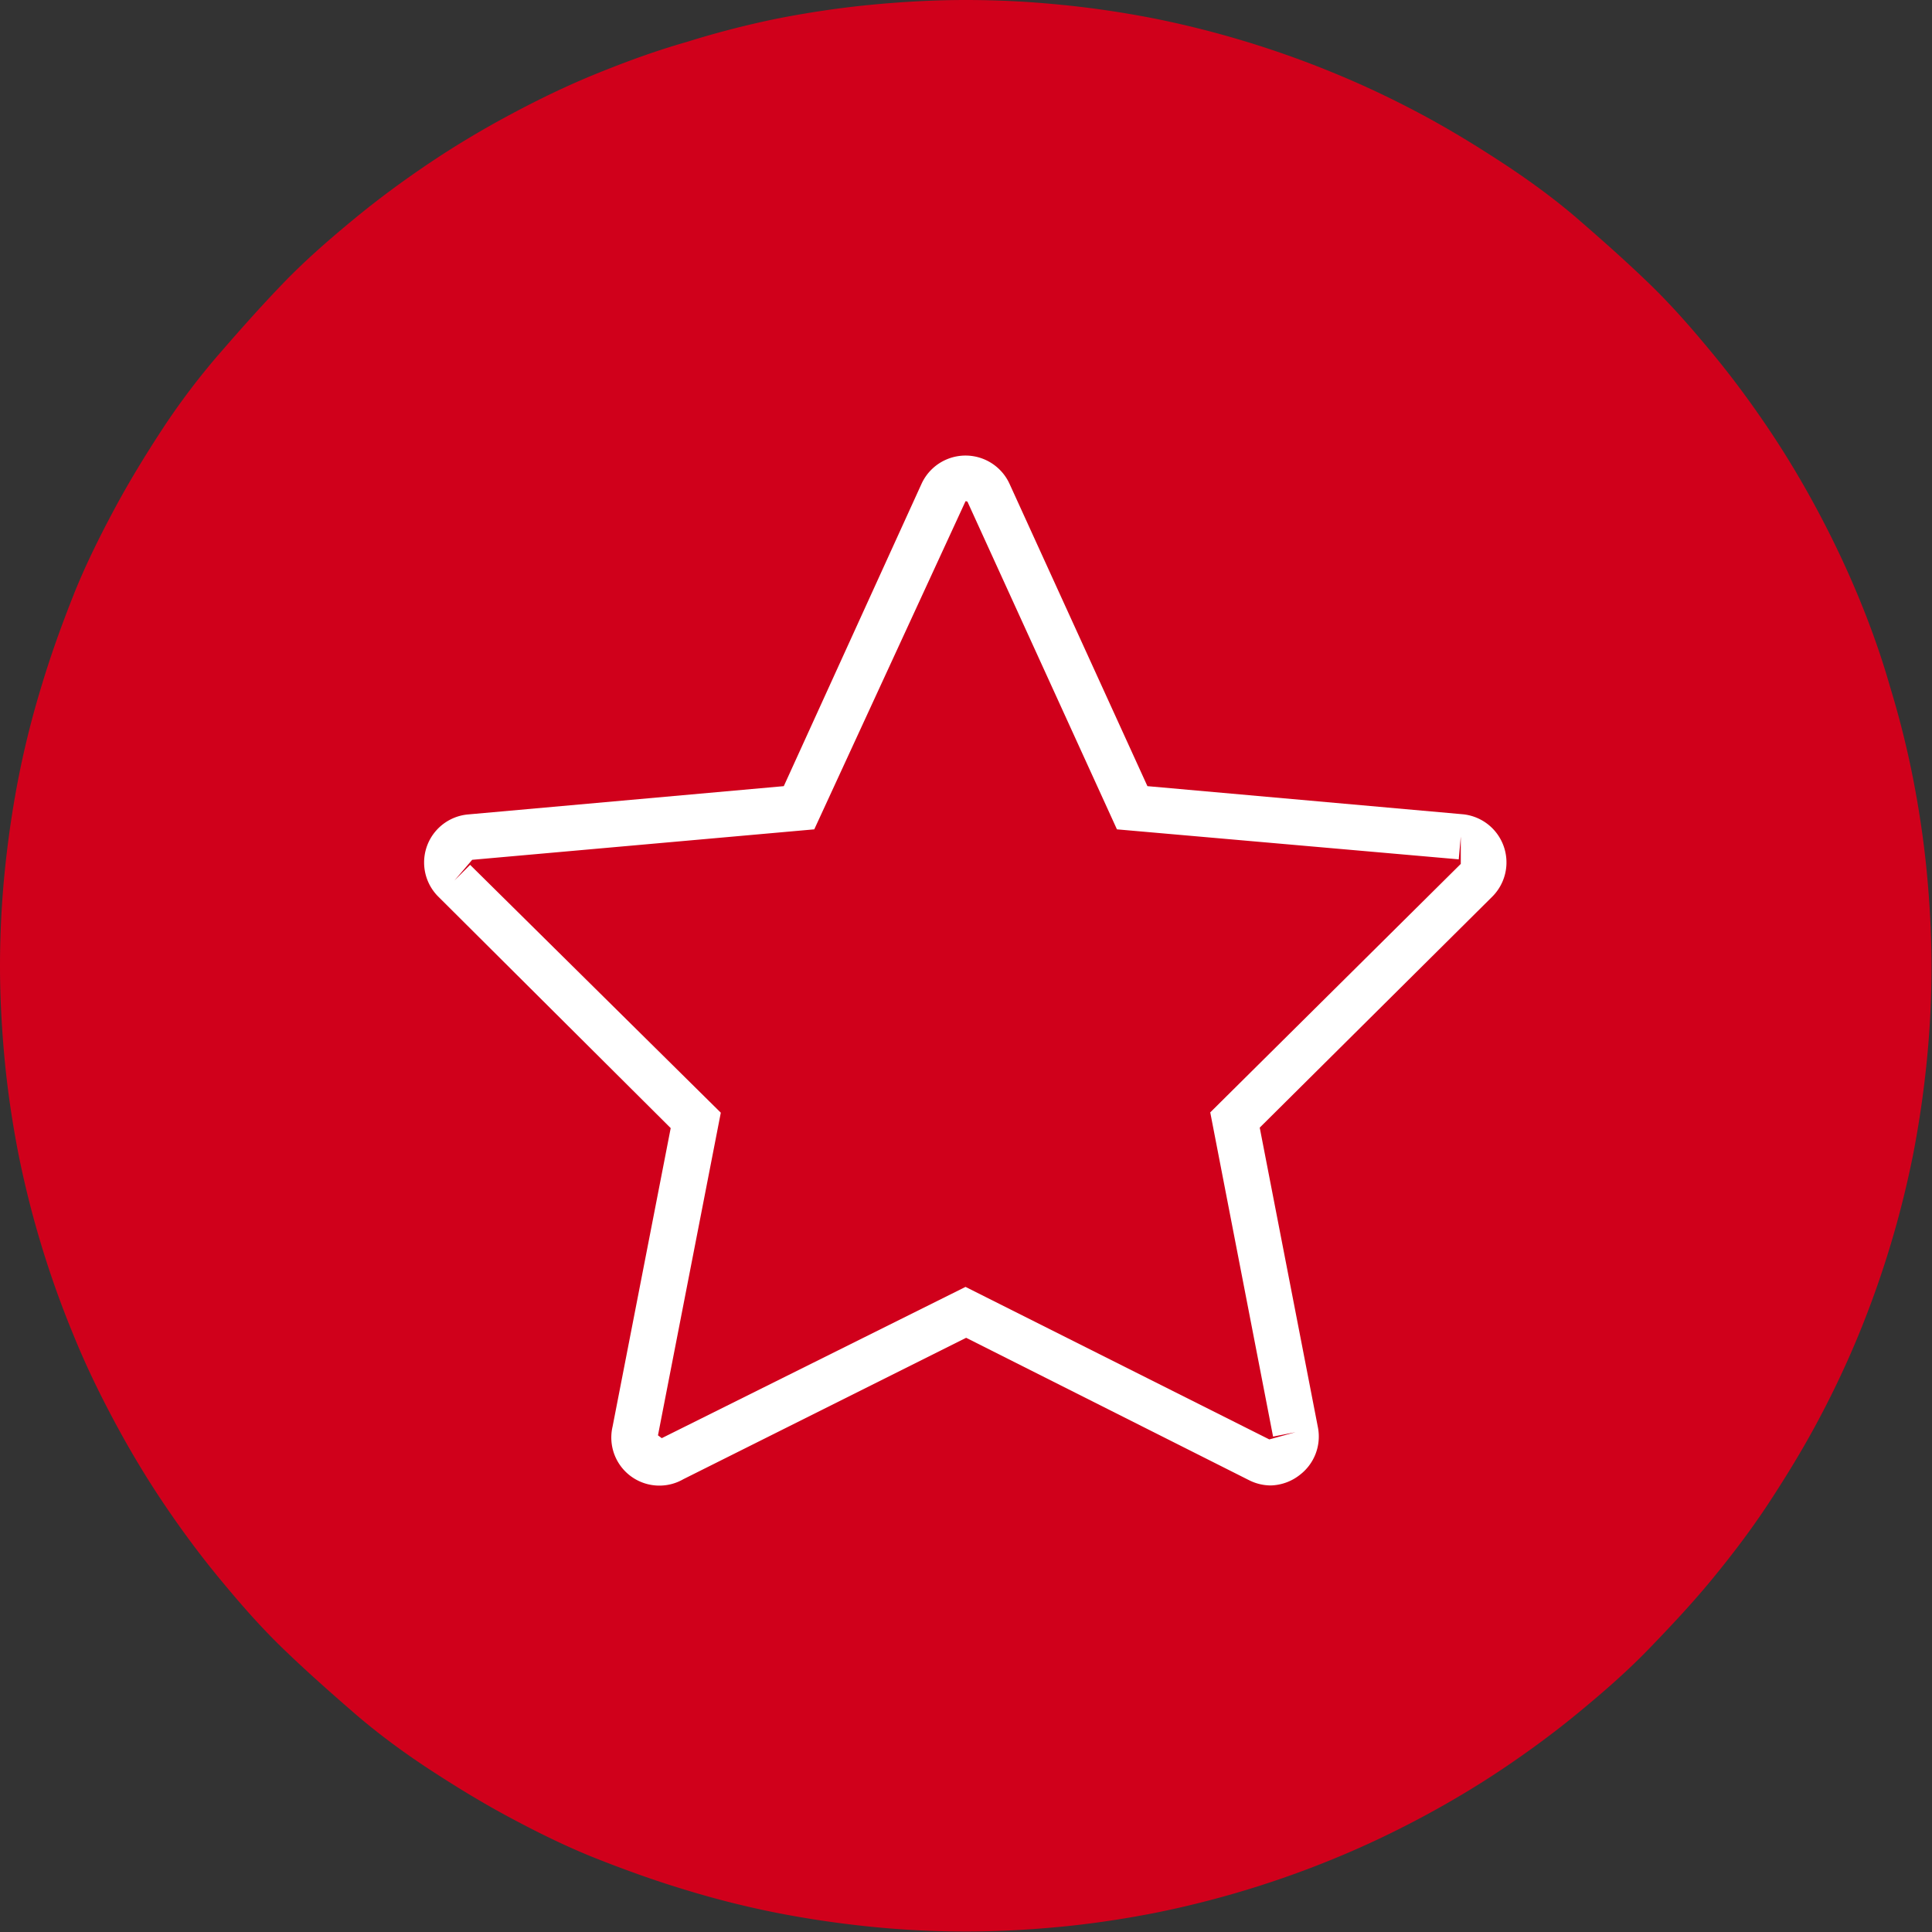
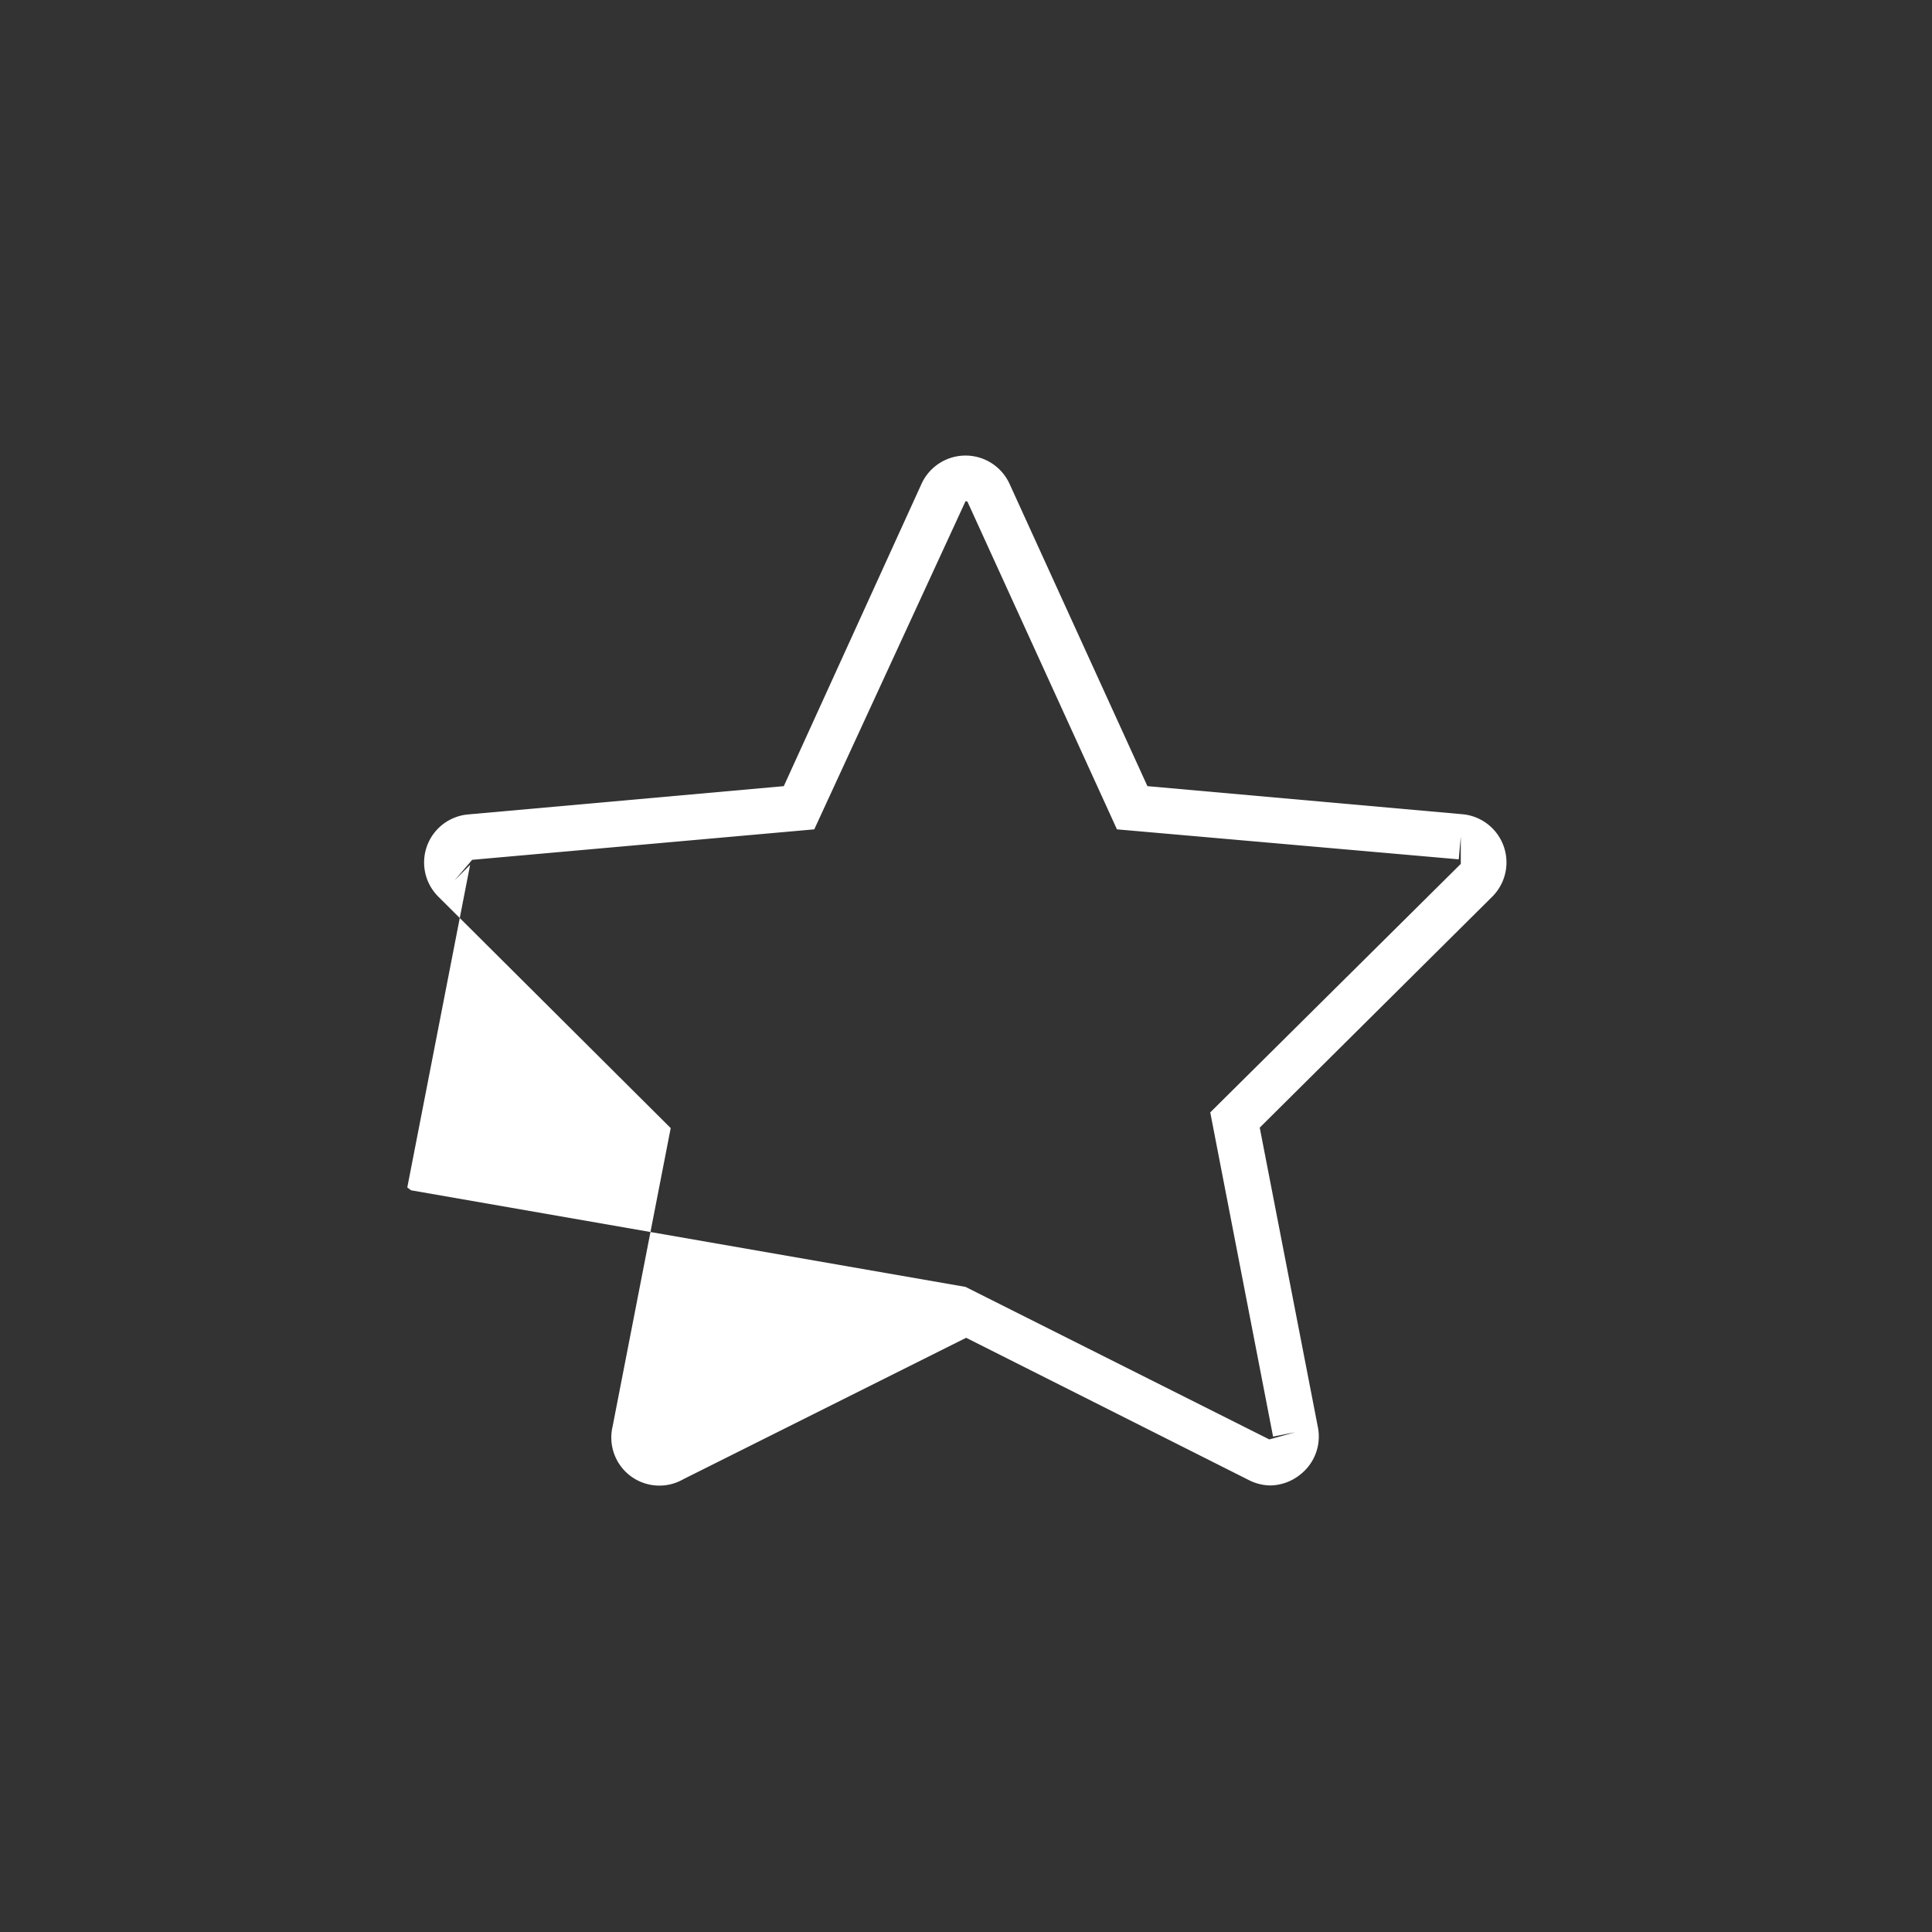
<svg xmlns="http://www.w3.org/2000/svg" viewBox="0 0 123 123">
  <rect x="0" y="0" width="123" height="123" fill="#333333" stroke="none" />
  <defs>
    <style>.cls-1{fill:#d0001b;}.cls-2{fill:#fff;}</style>
  </defs>
  <title>Asset 6</title>
  <g id="Layer_2" data-name="Layer 2">
    <g id="Layer_1-2" data-name="Layer 1">
-       <path class="cls-1" d="M61.5,0q3,0,6,.3c2,.19,4,.49,6,.88A62.17,62.17,0,0,1,85,4.68c1.87.77,3.68,1.63,5.46,2.58s3.5,2,5.18,3.1S99,12.68,100.52,14s3,2.63,4.47,4.05,2.77,2.92,4.05,4.47,2.48,3.18,3.6,4.85,2.15,3.4,3.1,5.18,1.81,3.59,2.58,5.45,1.45,3.76,2,5.69a58.87,58.87,0,0,1,1.47,5.85c.39,2,.69,4,.88,6s.3,4,.3,6-.1,4-.3,6-.49,4-.88,6A62.17,62.17,0,0,1,118.32,85c-.77,1.87-1.63,3.68-2.58,5.46s-2,3.5-3.1,5.18-2.32,3.29-3.6,4.85-2.63,3-4.05,4.47-2.92,2.77-4.47,4.05-3.18,2.48-4.85,3.6-3.4,2.15-5.18,3.1-3.59,1.81-5.46,2.58a62.17,62.17,0,0,1-11.53,3.5c-2,.39-4,.69-6,.88s-4,.3-6,.3-4-.1-6-.3-4-.49-6-.88a58.87,58.87,0,0,1-5.85-1.47c-1.93-.58-3.82-1.26-5.69-2s-3.67-1.63-5.45-2.58-3.5-2-5.18-3.1S24,110.32,22.48,109s-3-2.63-4.47-4.05-2.77-2.92-4.05-4.47-2.48-3.18-3.6-4.85-2.15-3.4-3.1-5.18S5.45,86.9,4.68,85A62.17,62.17,0,0,1,1.18,73.5c-.39-2-.69-4-.88-6s-.3-4-.3-6,.1-4,.3-6,.49-4,.88-6a58.87,58.87,0,0,1,1.47-5.85c.58-1.93,1.26-3.82,2-5.69s1.63-3.67,2.58-5.45,2-3.5,3.1-5.18S12.68,24,14,22.48s2.63-3,4.05-4.47,2.92-2.77,4.47-4.05,3.18-2.48,4.85-3.6,3.4-2.15,5.18-3.1S36.1,5.45,38,4.68s3.76-1.45,5.69-2A58.87,58.87,0,0,1,49.5,1.18c2-.39,4-.69,6-.88S59.49,0,61.5,0Z" />
-       <path class="cls-2" d="M61.47,81.93l19.34,9.71,1.67-.46-1.43.28-4-20.64L93,55l0-1.74-.13,1.45L71.11,52.8,61.62,32s0-.09-.15-.09L51.84,52.8,30.06,54.74l-1.13,1.32,1-1L45.89,70.84l-4,20.54.24.18ZM80.89,94.57a3.09,3.09,0,0,1-1.38-.34l-18-9.06-18,9A3.06,3.06,0,0,1,39,90.82l3.7-19L27.91,57.09a3.07,3.07,0,0,1,1.9-5.24l20.09-1.8L58.67,30.8a3.08,3.08,0,0,1,5.6,0l8.78,19.25,20.08,1.79A3.08,3.08,0,0,1,95,57.09L80.2,71.79,83.91,90.9a3.07,3.07,0,0,1-1.16,3A3.11,3.11,0,0,1,80.89,94.57Z" />
+       <path class="cls-2" d="M61.47,81.93l19.34,9.71,1.67-.46-1.43.28-4-20.64L93,55l0-1.74-.13,1.45L71.11,52.8,61.62,32s0-.09-.15-.09L51.84,52.8,30.06,54.74l-1.13,1.32,1-1l-4,20.54.24.18ZM80.89,94.57a3.09,3.09,0,0,1-1.38-.34l-18-9.06-18,9A3.06,3.06,0,0,1,39,90.82l3.7-19L27.91,57.09a3.07,3.07,0,0,1,1.9-5.24l20.09-1.8L58.67,30.8a3.08,3.08,0,0,1,5.6,0l8.78,19.25,20.08,1.79A3.08,3.08,0,0,1,95,57.09L80.2,71.79,83.91,90.9a3.07,3.07,0,0,1-1.16,3A3.11,3.11,0,0,1,80.89,94.57Z" />
    </g>
  </g>
</svg>